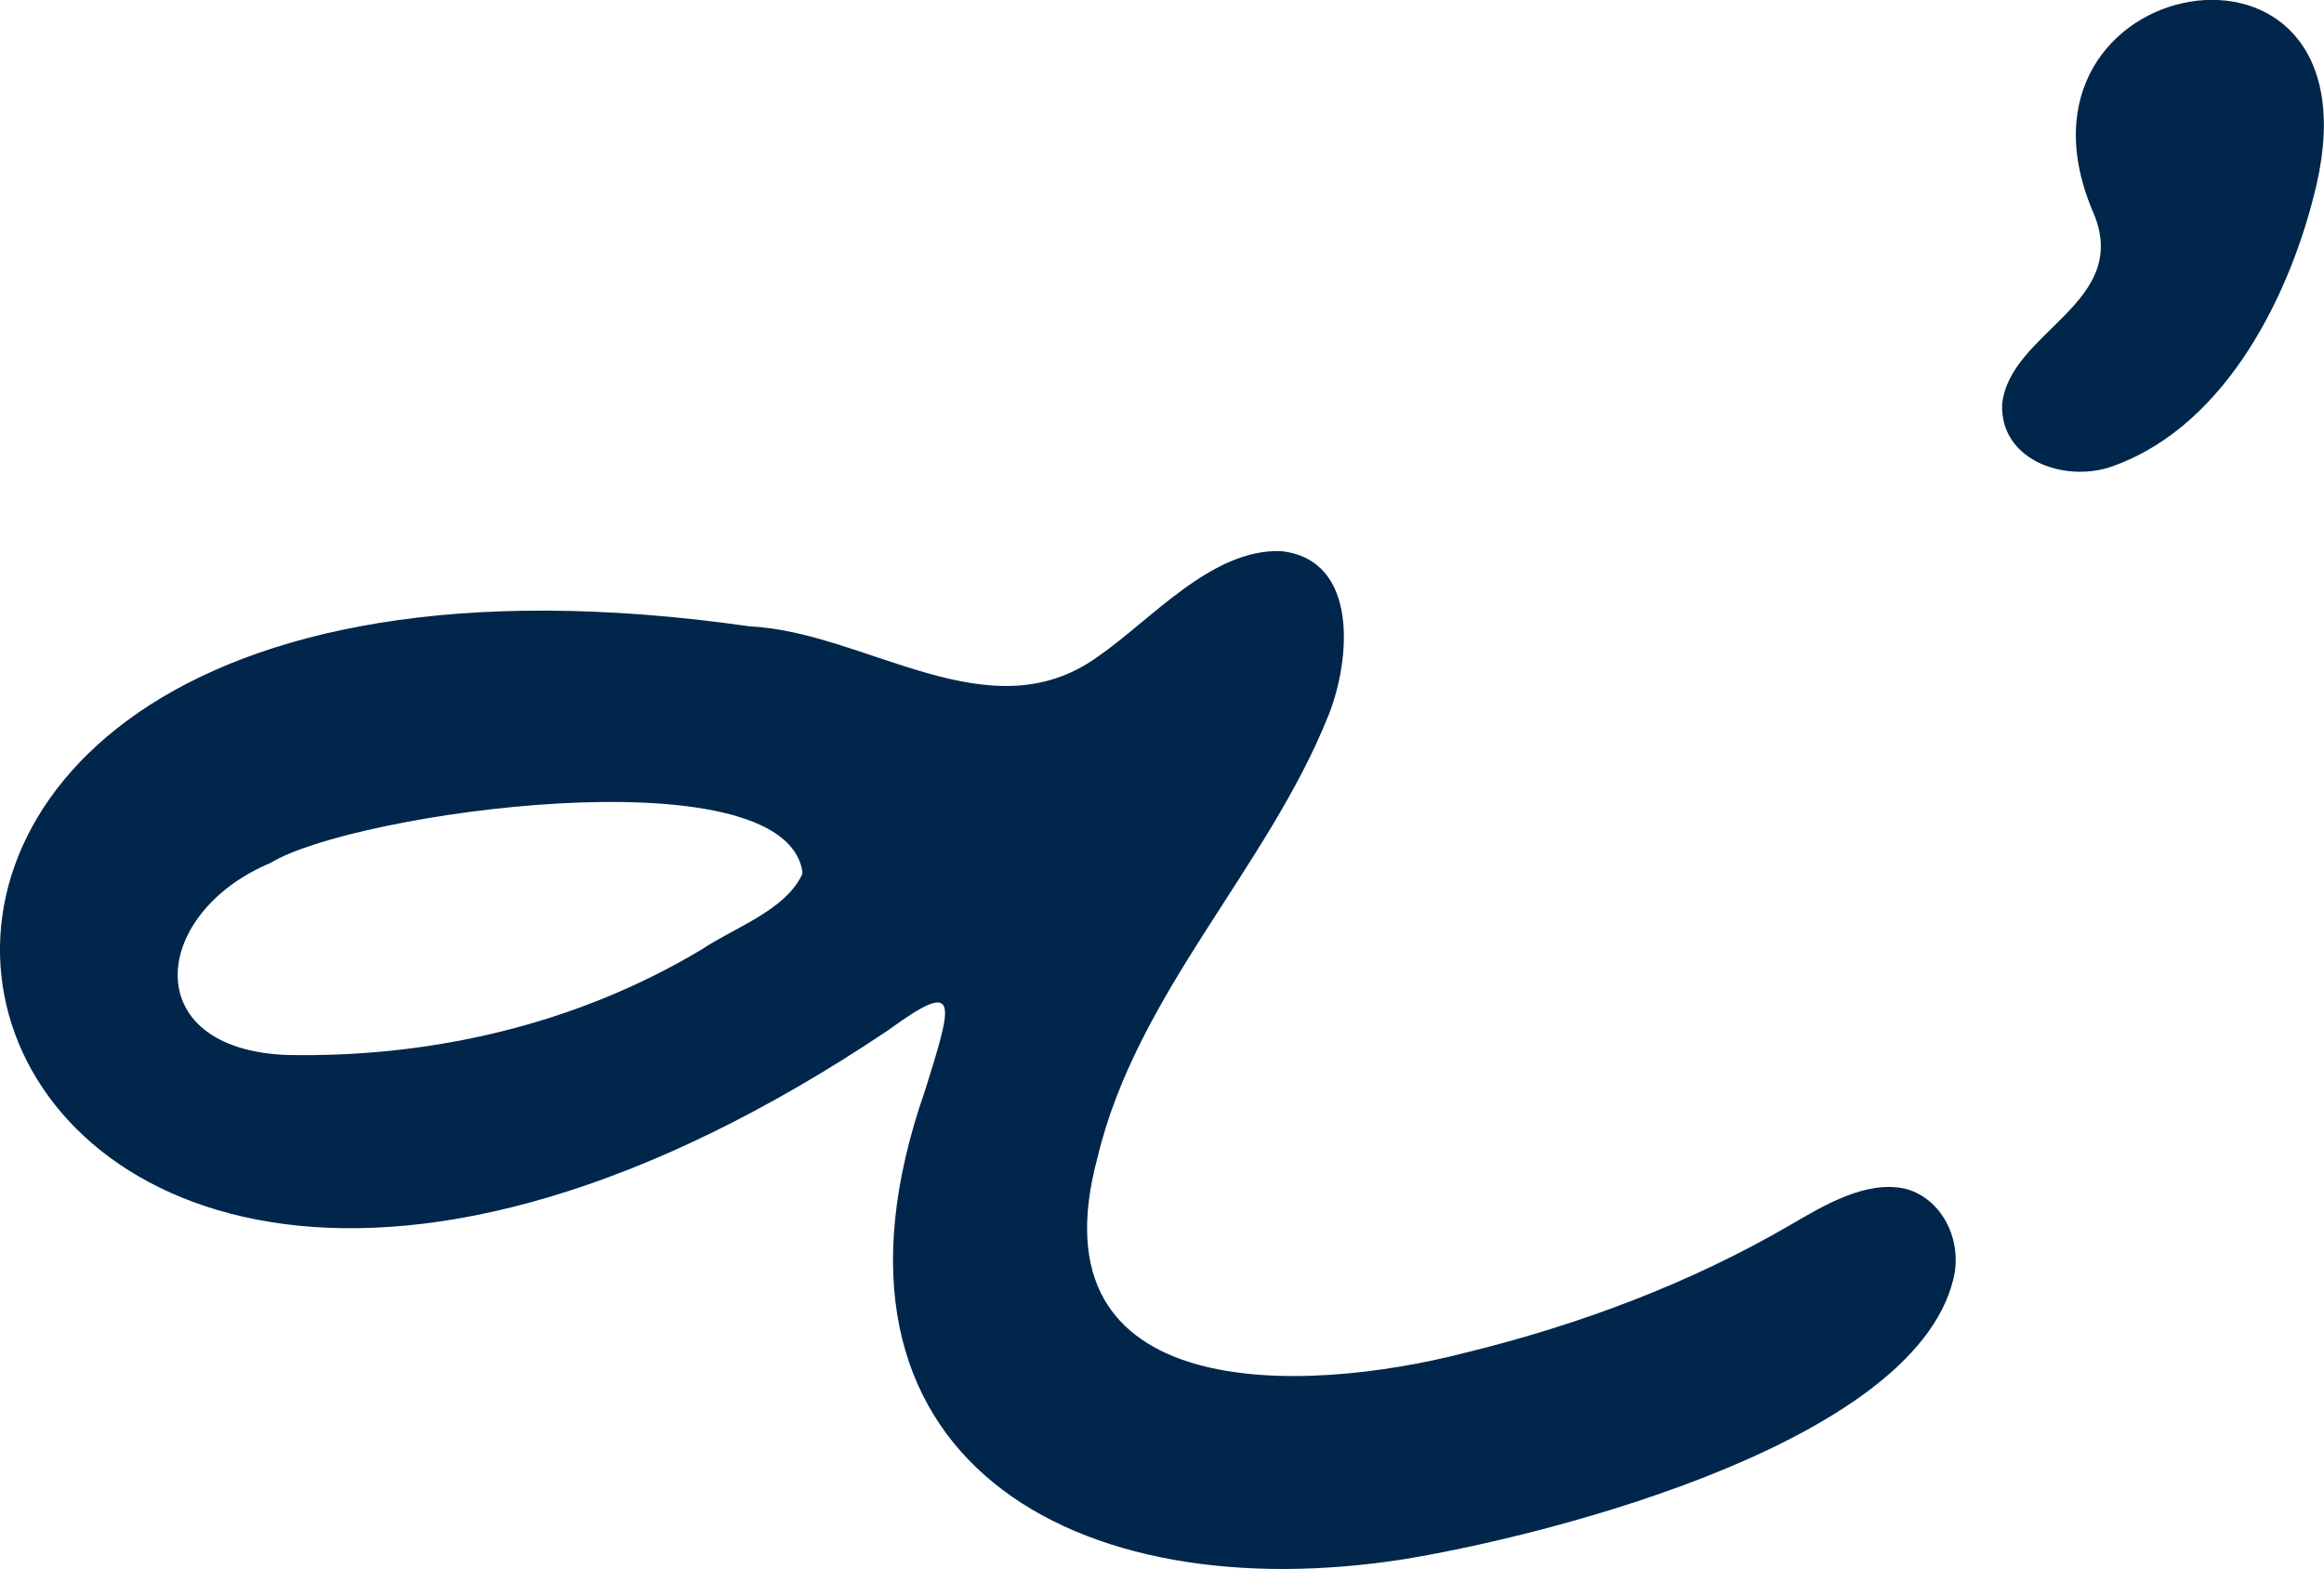
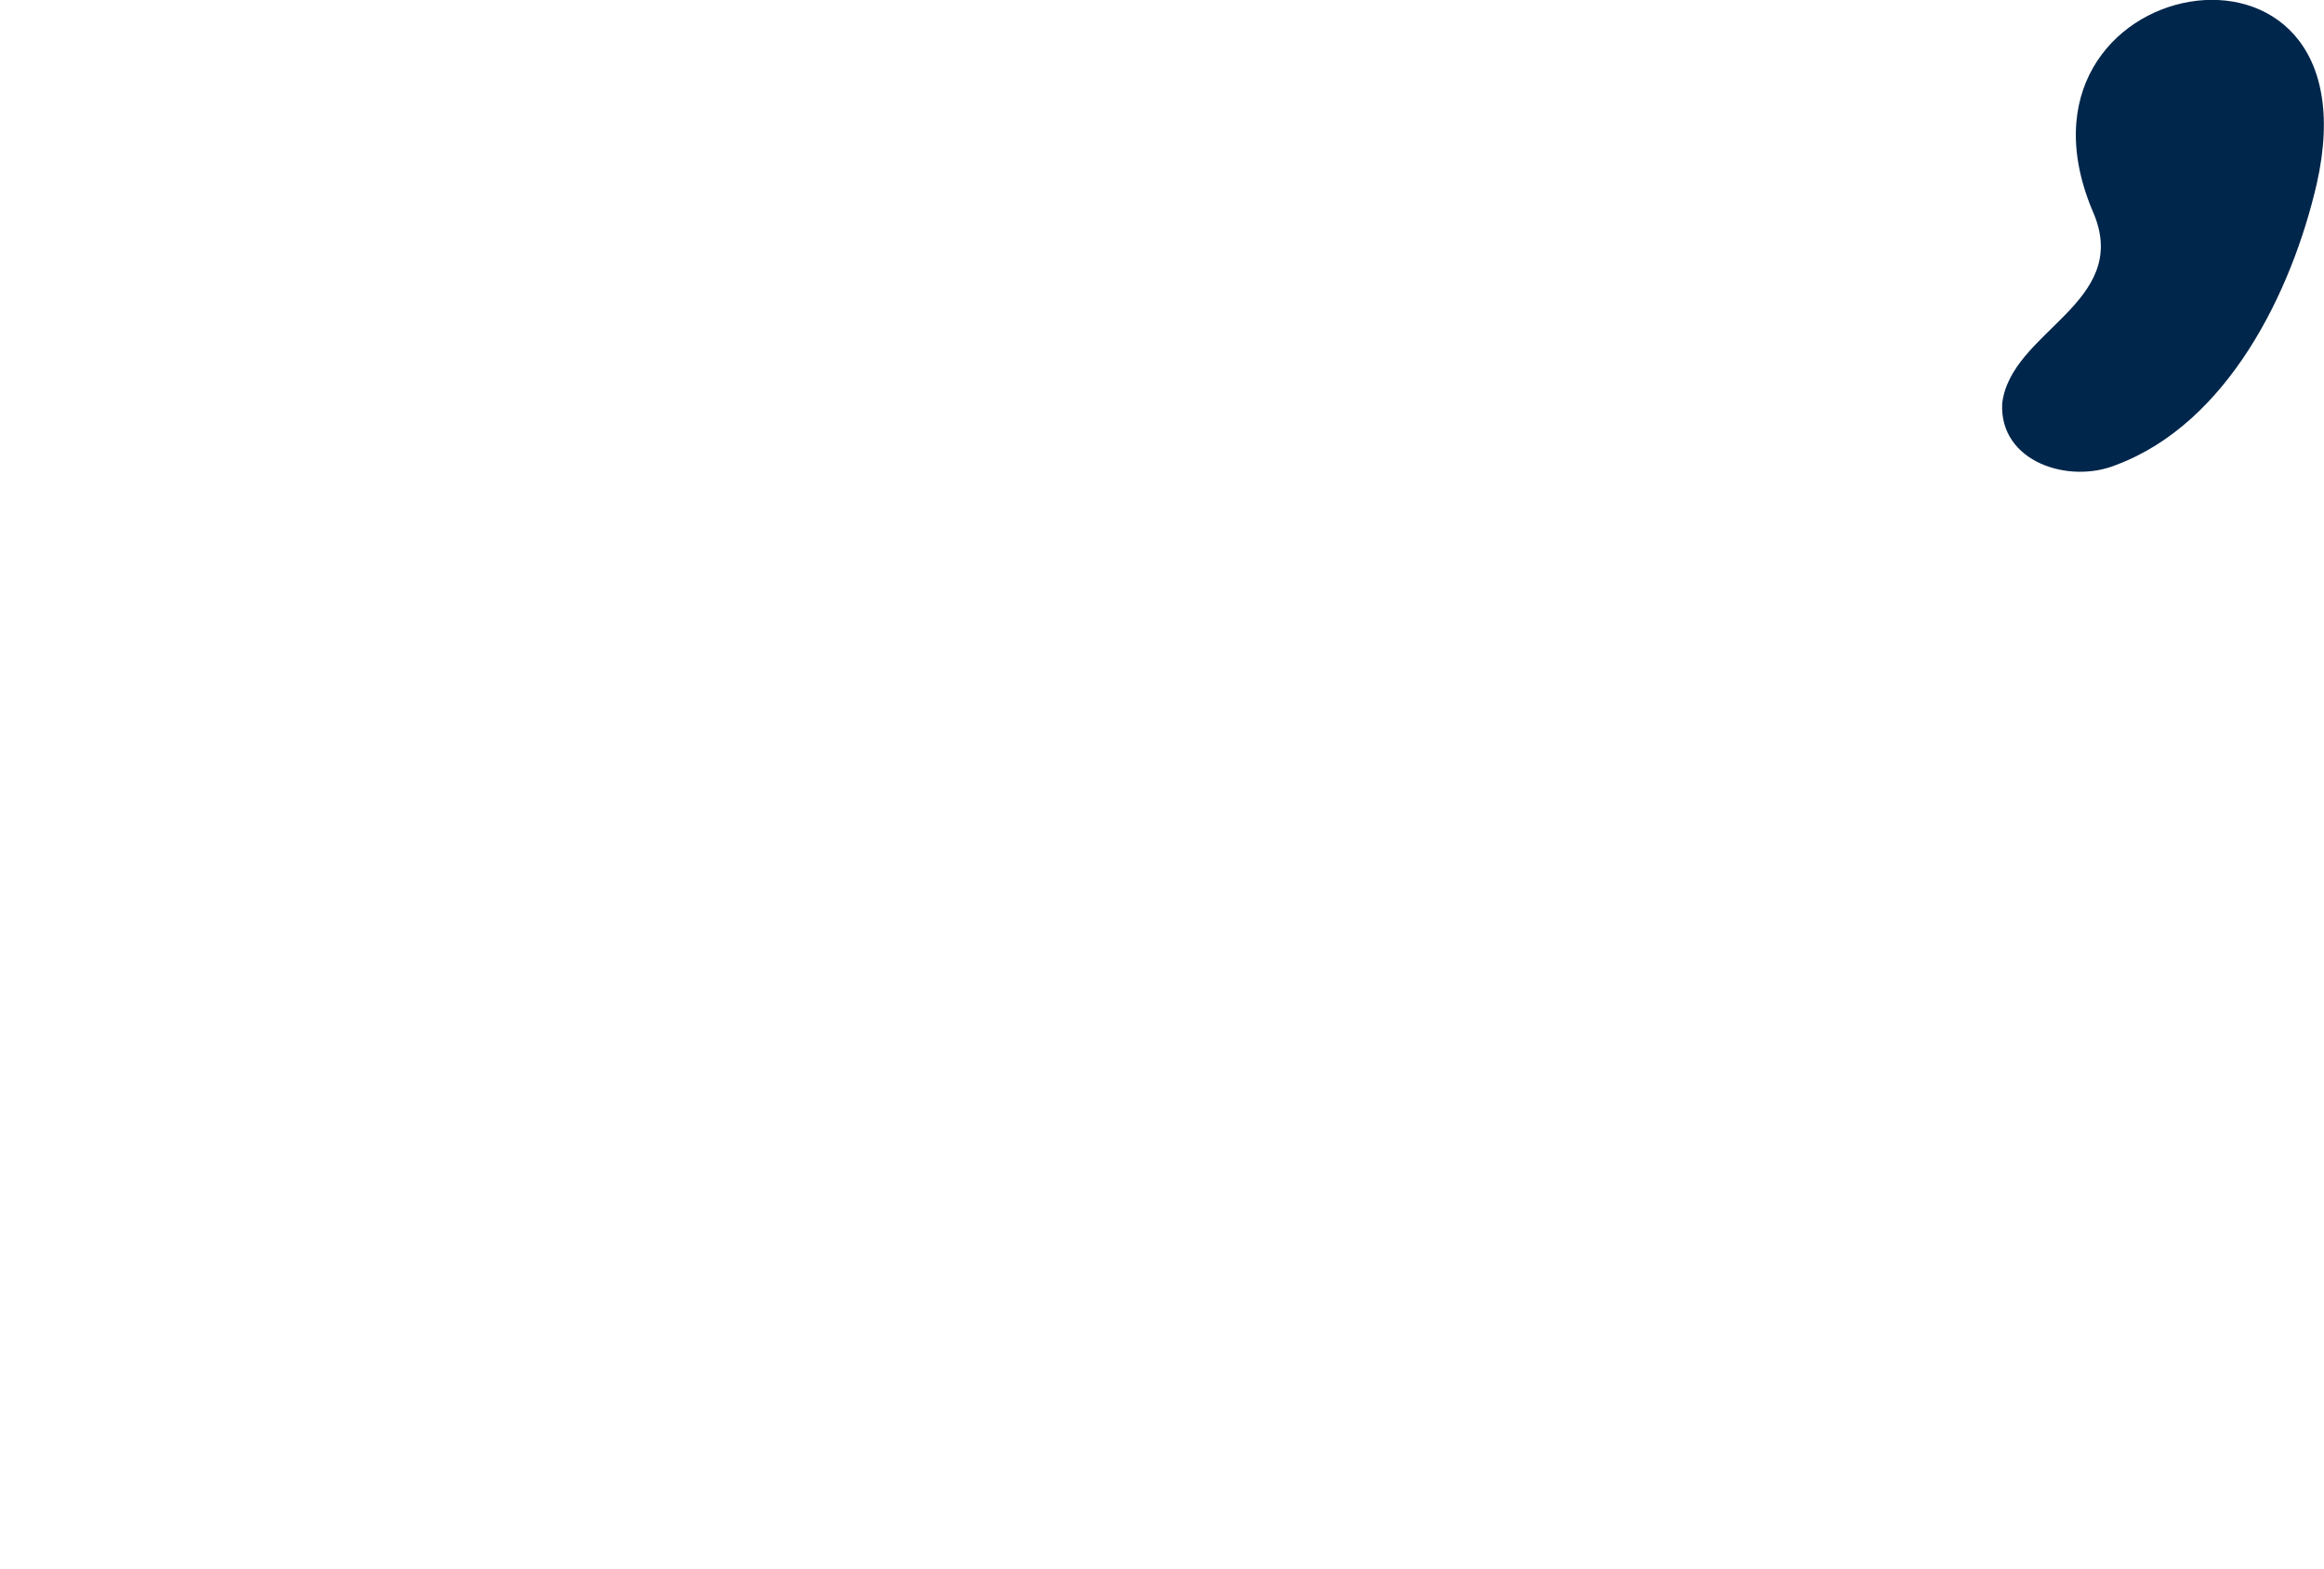
<svg xmlns="http://www.w3.org/2000/svg" viewBox="0 0 83.48 56.37" id="Livello_2">
  <defs>
    <style>.cls-1{fill:#00264b;}</style>
  </defs>
  <g id="Livello_2-2">
-     <path d="m68.42,42.7c-1.4-.3-2.9.6-4.1,1.3-3.6,2.1-7.6,3.6-11.7,4.6-5.8,1.5-15.6,1.9-13.2-7,1.4-5.9,6.1-10.4,8.3-15.9.8-2,1.1-5.6-1.7-5.9-2.5-.1-4.7,2.5-6.6,3.8-3.9,2.8-8.3-.9-12.5-1.1-42-6-30.6,38.4,5,14.5,2.6-1.9,2.3-1,1.3,2.2-4.6,13.2,5.4,18.7,17.3,16.8,5.4-.9,18.6-4.3,19.7-10.3.2-1.4-.6-2.7-1.8-3Zm-39.6-11.3c-.6,1.3-2.4,1.9-3.6,2.7-4.5,2.7-9.7,3.9-14.9,3.8-5.4-.2-4.9-5.1-.6-6.9,2.9-1.8,18.4-4,19.1.3v.1Z" class="cls-1" />
    <path d="m83.22,6.6c-.9,3.9-3.2,8.6-7.2,10.1-1.7.7-4.2-.1-4.1-2.2.3-2.6,4.6-3.6,3.3-6.8-3.8-8.7,10.3-11.3,8-1.1Z" class="cls-1" />
  </g>
</svg>